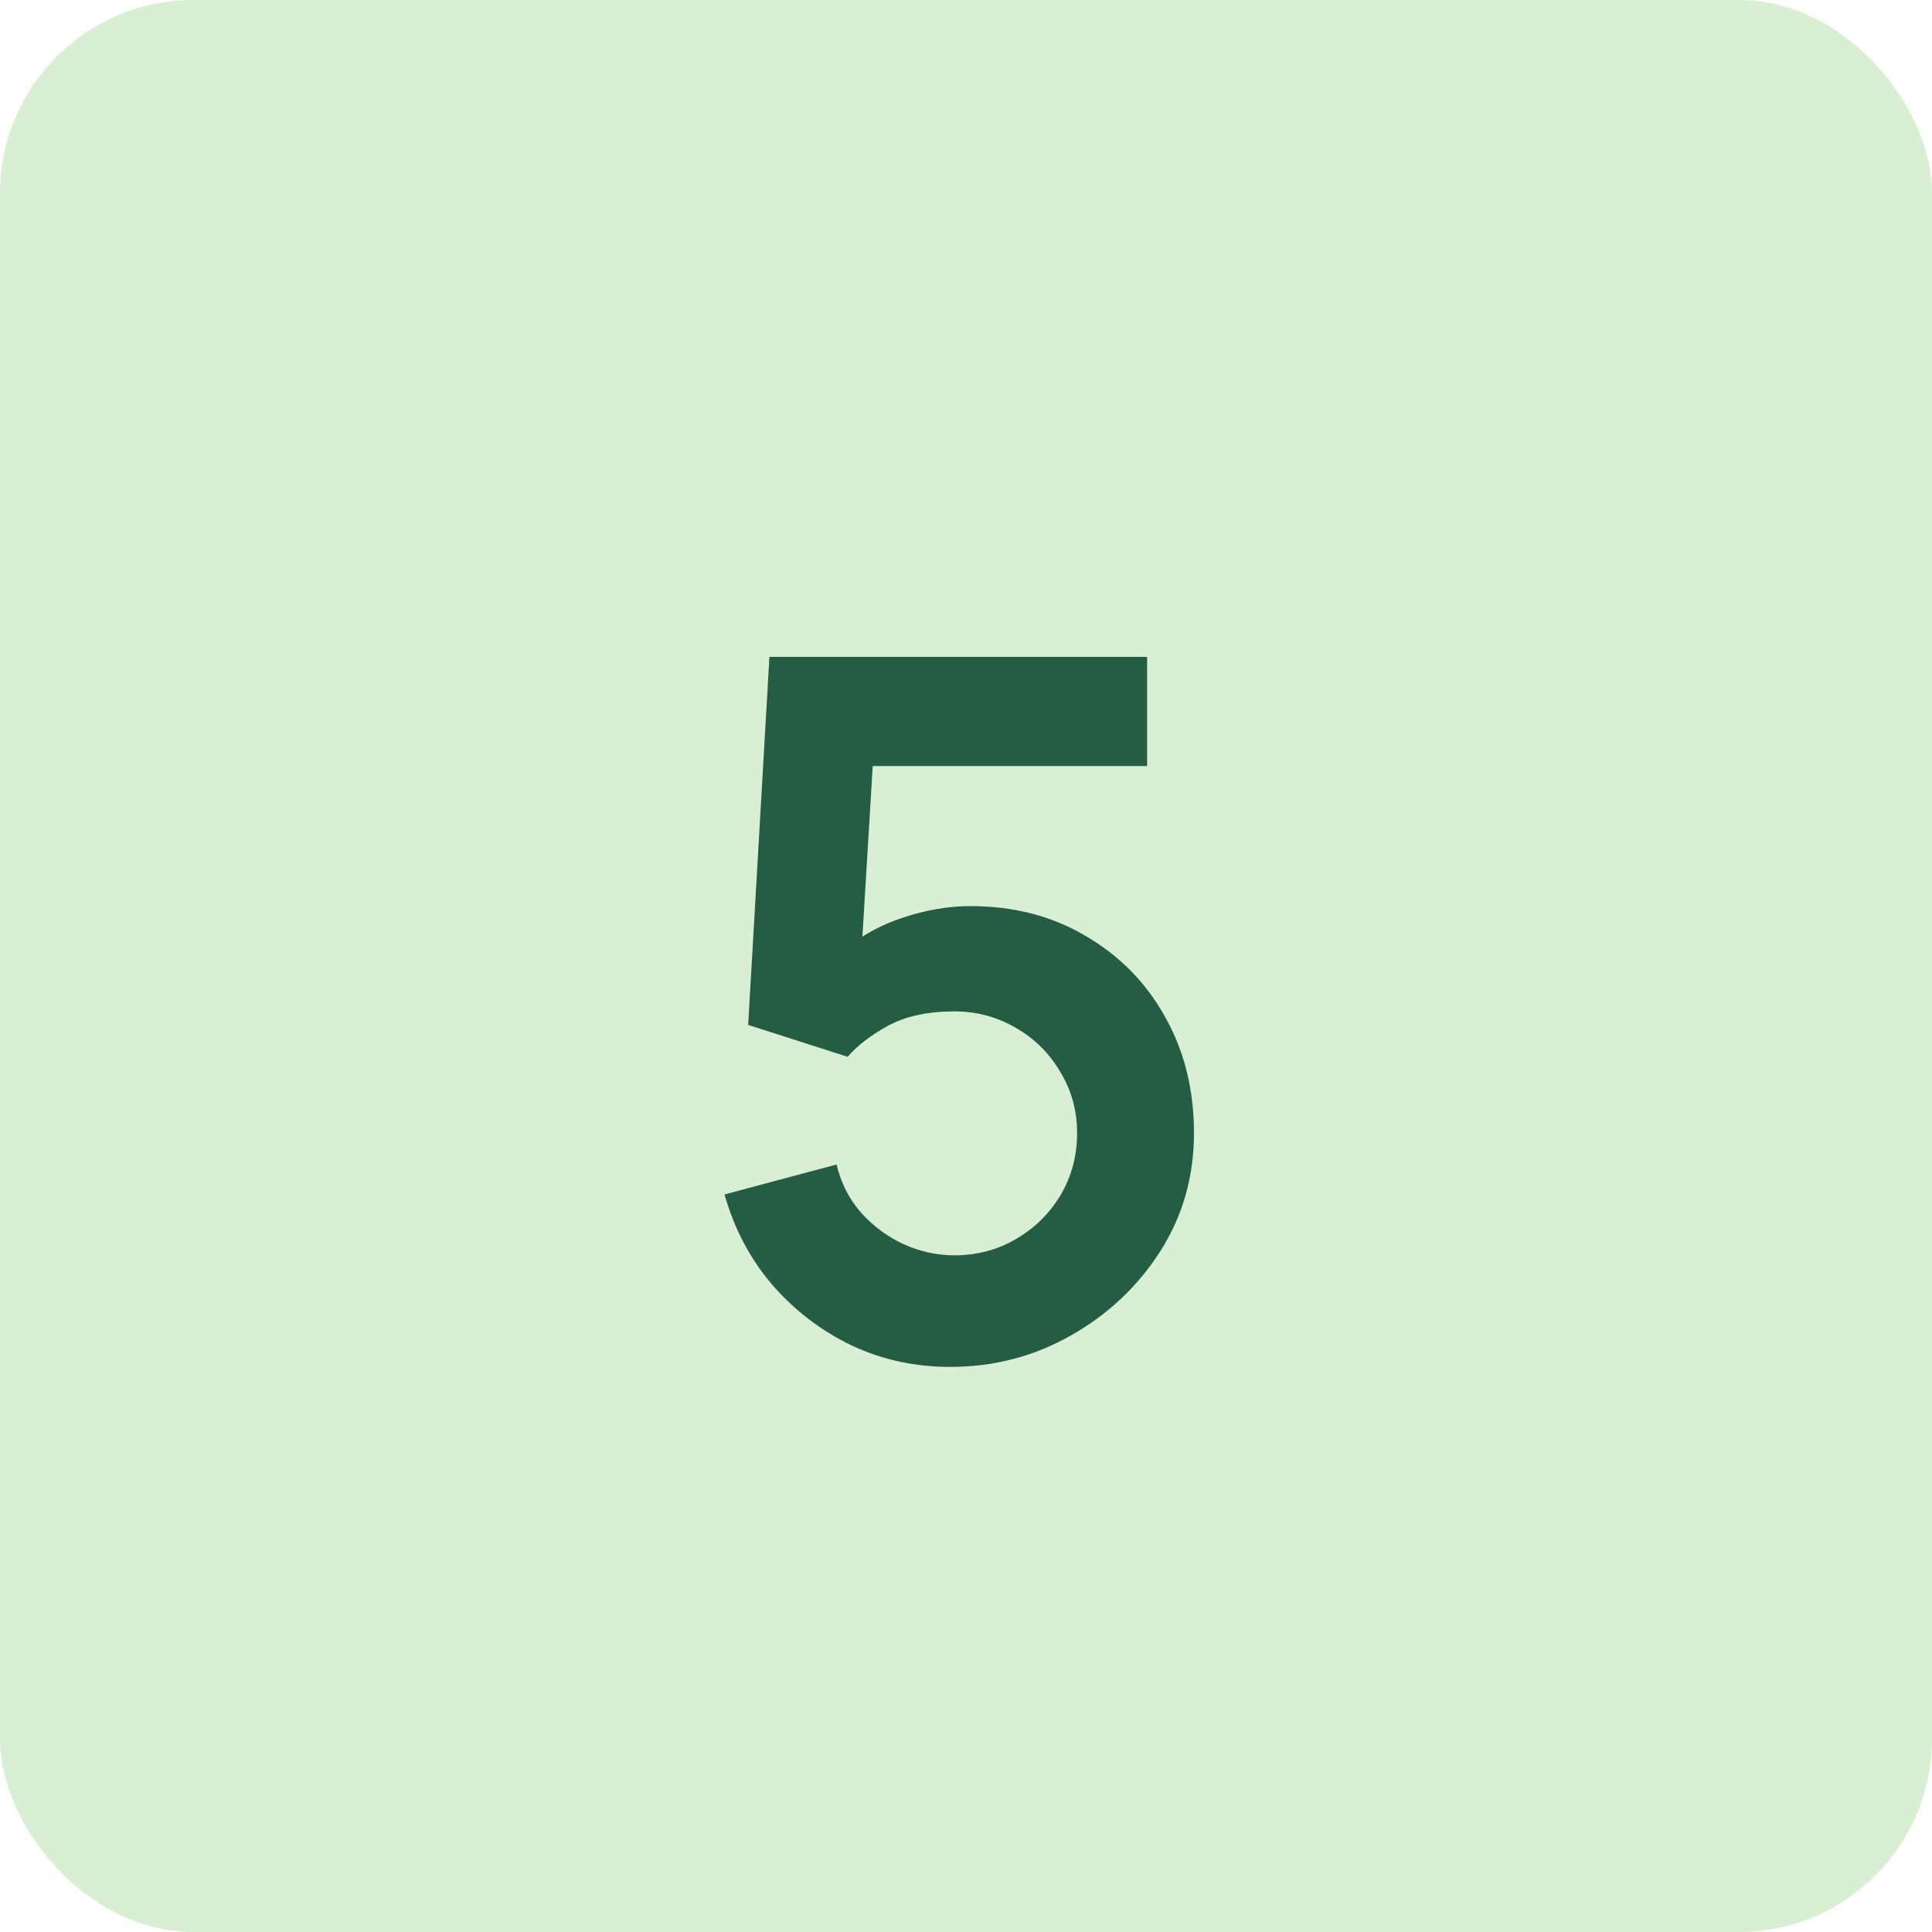
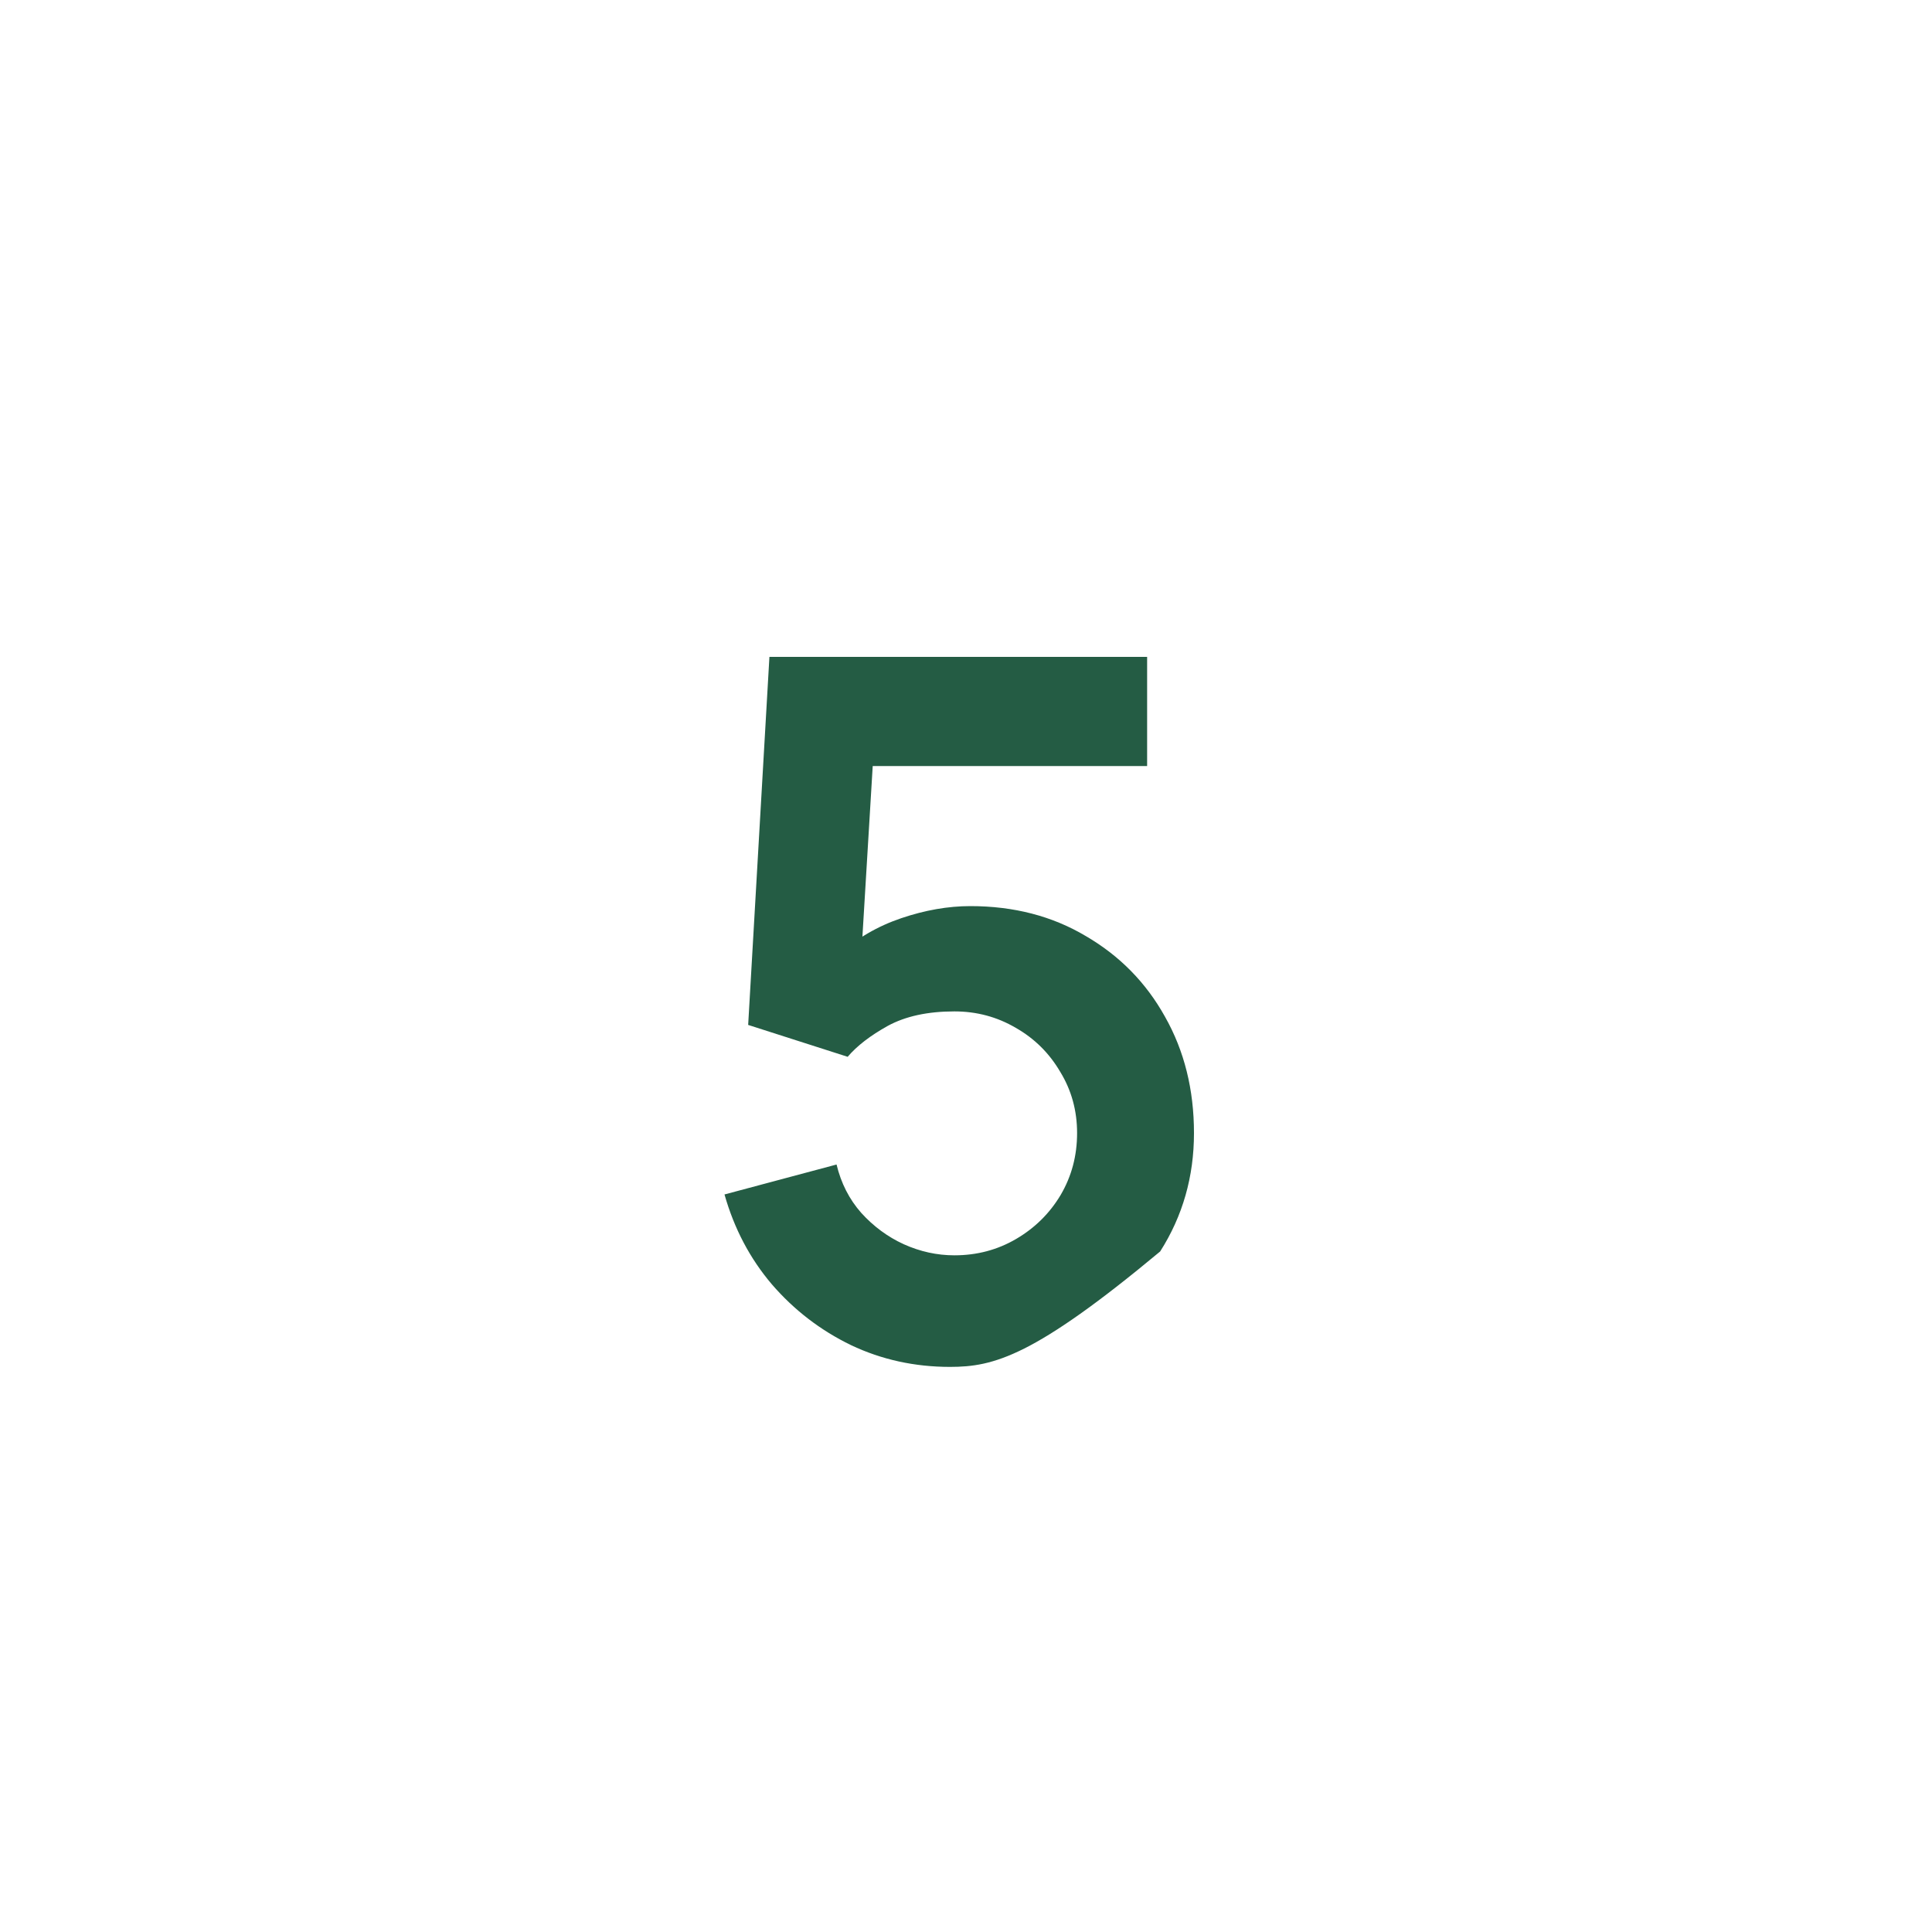
<svg xmlns="http://www.w3.org/2000/svg" width="40" height="40" viewBox="0 0 40 40" fill="none">
-   <rect width="40" height="40" rx="4" fill="#D9EFD4" />
-   <path d="M19.67 28.3C18.937 28.3 18.253 28.15 17.62 27.85C16.987 27.543 16.44 27.123 15.98 26.59C15.527 26.057 15.2 25.437 15 24.73L17.32 24.11C17.413 24.497 17.583 24.83 17.83 25.11C18.083 25.39 18.377 25.607 18.71 25.76C19.05 25.913 19.4 25.99 19.76 25.99C20.227 25.99 20.653 25.877 21.04 25.65C21.427 25.423 21.733 25.12 21.96 24.74C22.187 24.353 22.3 23.927 22.3 23.46C22.3 22.993 22.183 22.57 21.95 22.19C21.723 21.803 21.417 21.5 21.03 21.28C20.643 21.053 20.22 20.94 19.76 20.94C19.207 20.94 18.747 21.04 18.38 21.24C18.02 21.44 17.743 21.653 17.55 21.88L15.49 21.22L15.93 13.6H23.75V15.86H17.22L18.12 15.01L17.8 20.31L17.36 19.77C17.733 19.43 18.167 19.177 18.66 19.01C19.153 18.843 19.63 18.76 20.09 18.76C20.99 18.76 21.787 18.967 22.48 19.38C23.18 19.787 23.727 20.343 24.12 21.05C24.52 21.757 24.72 22.56 24.72 23.46C24.72 24.36 24.487 25.177 24.02 25.91C23.553 26.637 22.937 27.217 22.17 27.65C21.41 28.083 20.577 28.3 19.67 28.3Z" fill="#245C44" />
+   <path d="M19.67 28.3C18.937 28.3 18.253 28.15 17.62 27.85C16.987 27.543 16.44 27.123 15.98 26.59C15.527 26.057 15.2 25.437 15 24.73L17.32 24.11C17.413 24.497 17.583 24.83 17.83 25.11C18.083 25.39 18.377 25.607 18.71 25.76C19.05 25.913 19.4 25.99 19.76 25.99C20.227 25.99 20.653 25.877 21.04 25.65C21.427 25.423 21.733 25.12 21.96 24.74C22.187 24.353 22.3 23.927 22.3 23.46C22.3 22.993 22.183 22.57 21.95 22.19C21.723 21.803 21.417 21.5 21.03 21.28C20.643 21.053 20.22 20.94 19.76 20.94C19.207 20.94 18.747 21.04 18.38 21.24C18.02 21.44 17.743 21.653 17.55 21.88L15.49 21.22L15.93 13.6H23.75V15.86H17.22L18.12 15.01L17.8 20.31L17.36 19.77C17.733 19.43 18.167 19.177 18.66 19.01C19.153 18.843 19.63 18.76 20.09 18.76C20.99 18.76 21.787 18.967 22.48 19.38C23.18 19.787 23.727 20.343 24.12 21.05C24.52 21.757 24.72 22.56 24.72 23.46C24.72 24.36 24.487 25.177 24.02 25.91C21.41 28.083 20.577 28.3 19.67 28.3Z" fill="#245C44" />
</svg>